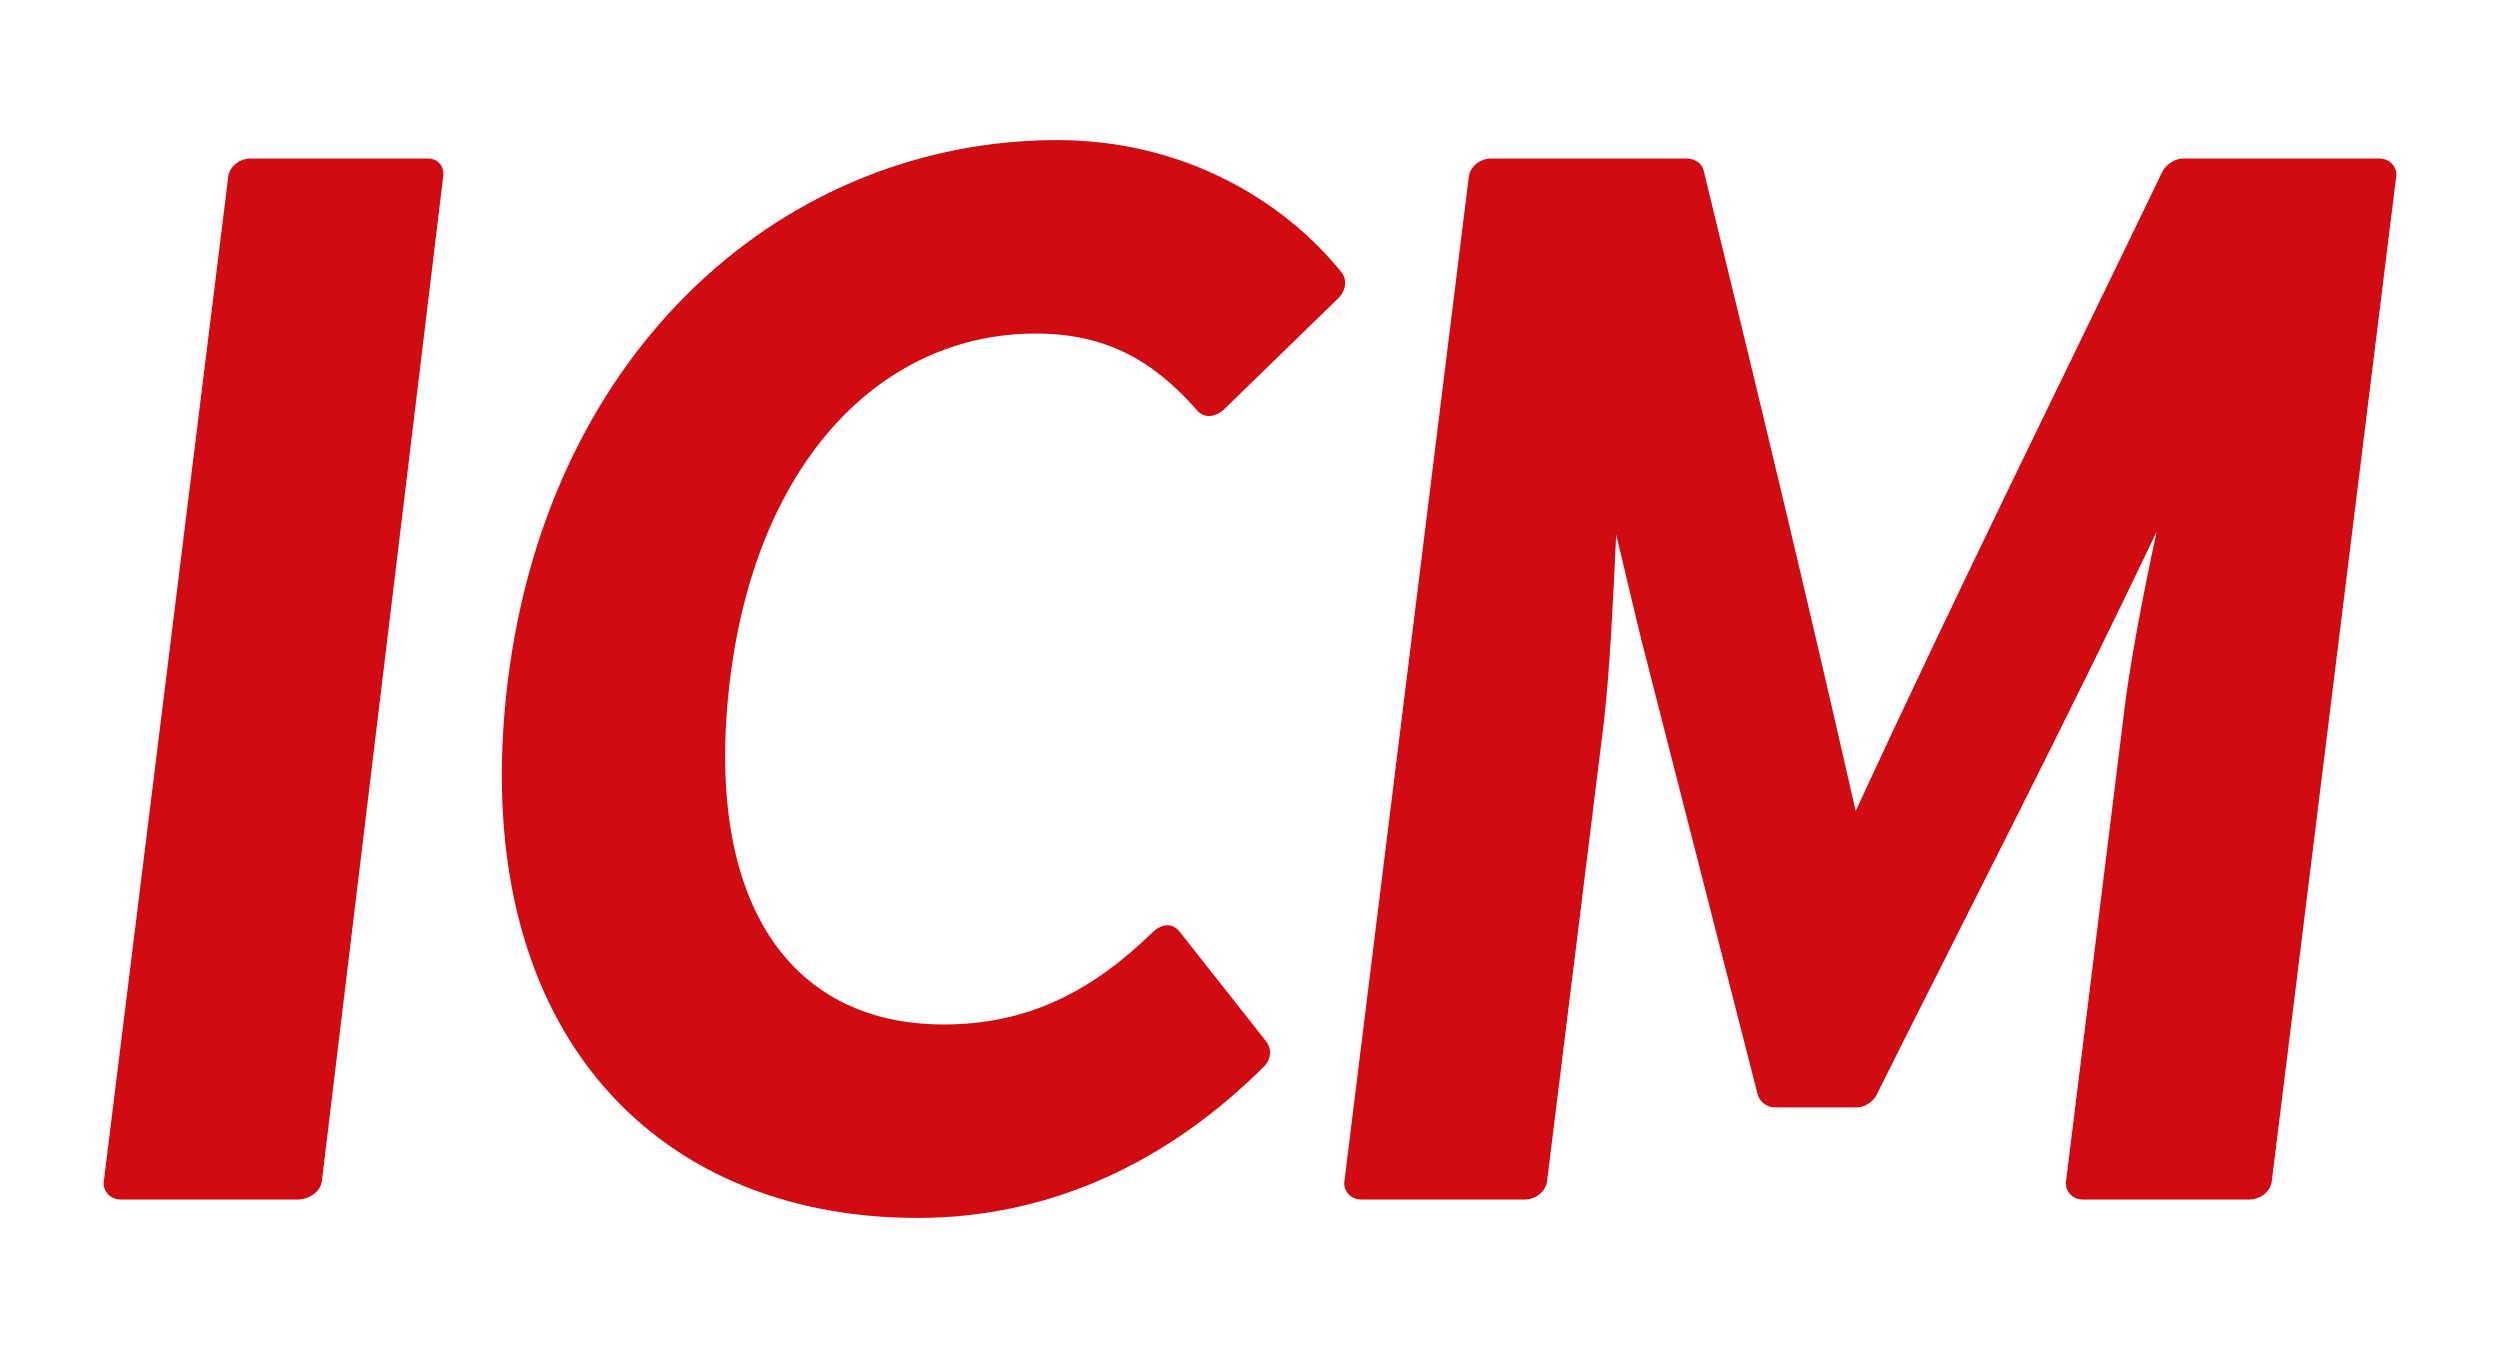
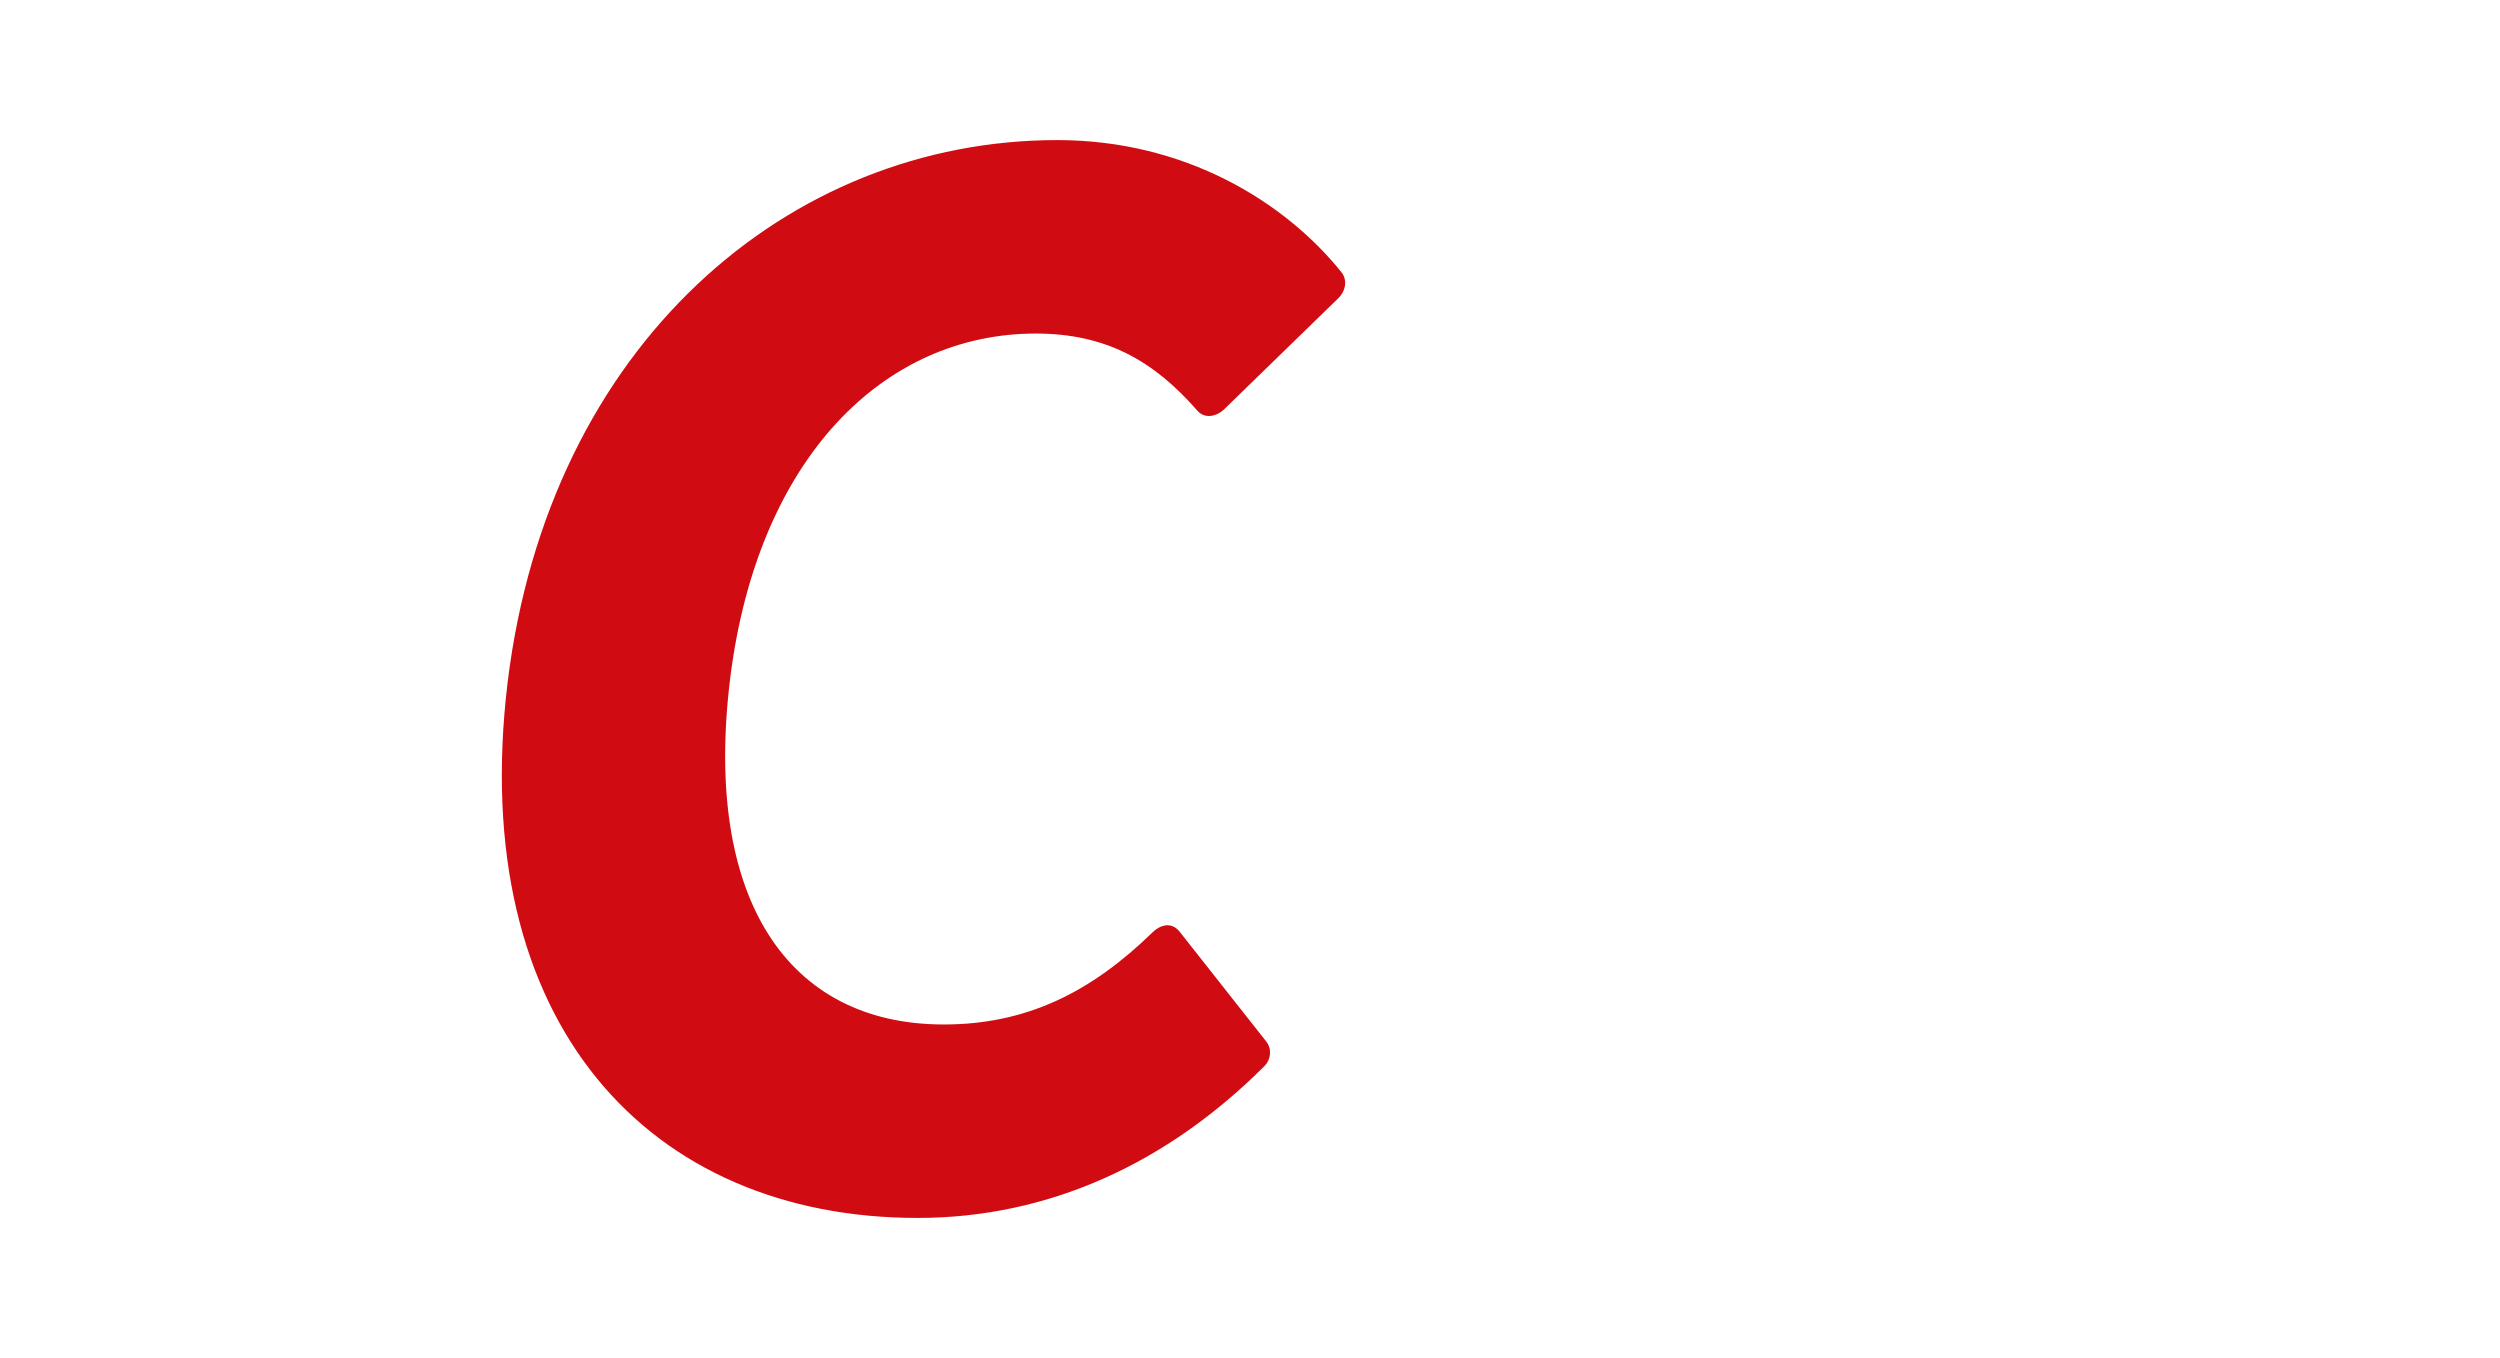
<svg xmlns="http://www.w3.org/2000/svg" version="1.1" id="Layer_1" x="0px" y="0px" width="810px" height="440px" viewBox="0 0 810 440" enable-background="new 0 0 810 440" xml:space="preserve">
  <g>
-     <path fill="#D00B12" d="M73.938,57.328c0.498-3.979,4.478-5.97,6.965-5.97h57.706c3.979,0,5.473,3.482,4.975,5.97l-39.301,325.344   c-0.496,3.979-4.974,5.97-7.461,5.97H39.115c-3.979,0-5.969-3.482-5.472-5.97L73.938,57.328z" />
    <path fill="#D00B12" d="M342.57,45.389c41.29,0,73.625,19.899,92.032,42.782c1.99,2.487,1.492,5.97-0.994,8.457l-36.813,35.817   c-2.487,2.487-6.468,3.482-8.955,0.498c-13.929-15.919-29.351-24.873-52.233-24.873c-49.25,0-90.042,40.294-98.996,111.433   c-8.955,72.133,18.903,112.428,69.147,112.428c26.863,0,47.756-10.447,67.656-29.849c1.989-1.989,5.969-3.979,8.953,0l27.86,35.32   c1.989,2.487,1.492,5.97-0.498,7.96c-31.34,31.34-69.646,49.249-112.428,49.249c-86.559,0-146.255-62.681-132.823-173.616   C177.909,111.552,255.513,45.389,342.57,45.389z" />
-     <path fill="#D00B12" d="M475.887,57.328c0.498-3.979,4.477-5.97,6.965-5.97h63.676c2.486,0,4.975,1.492,5.473,3.979   c16.912,69.148,33.33,137.302,49.248,207.444c32.336-70.143,66.164-138.296,99.494-207.444c1.492-2.487,4.477-3.979,6.467-3.979   h63.676c3.98,0,5.969,3.482,5.473,5.97l-40.295,325.344c-0.498,3.979-4.477,5.97-6.965,5.97h-54.225   c-3.979,0-5.969-3.482-5.473-5.97l18.406-148.742c1.99-17.909,6.469-40.793,10.945-61.687   c-29.352,61.687-60.193,121.382-90.539,182.073c-0.994,2.487-3.98,4.477-6.467,4.477h-26.863c-2.488,0-4.975-1.989-5.473-4.477   l-37.807-147.748l-7.961-33.33c-0.994,21.391-1.988,42.782-3.979,60.691l-18.406,148.742c-0.498,3.979-4.479,5.97-6.965,5.97   h-53.229c-3.979,0-5.971-3.482-5.473-5.97L475.887,57.328z" />
  </g>
</svg>